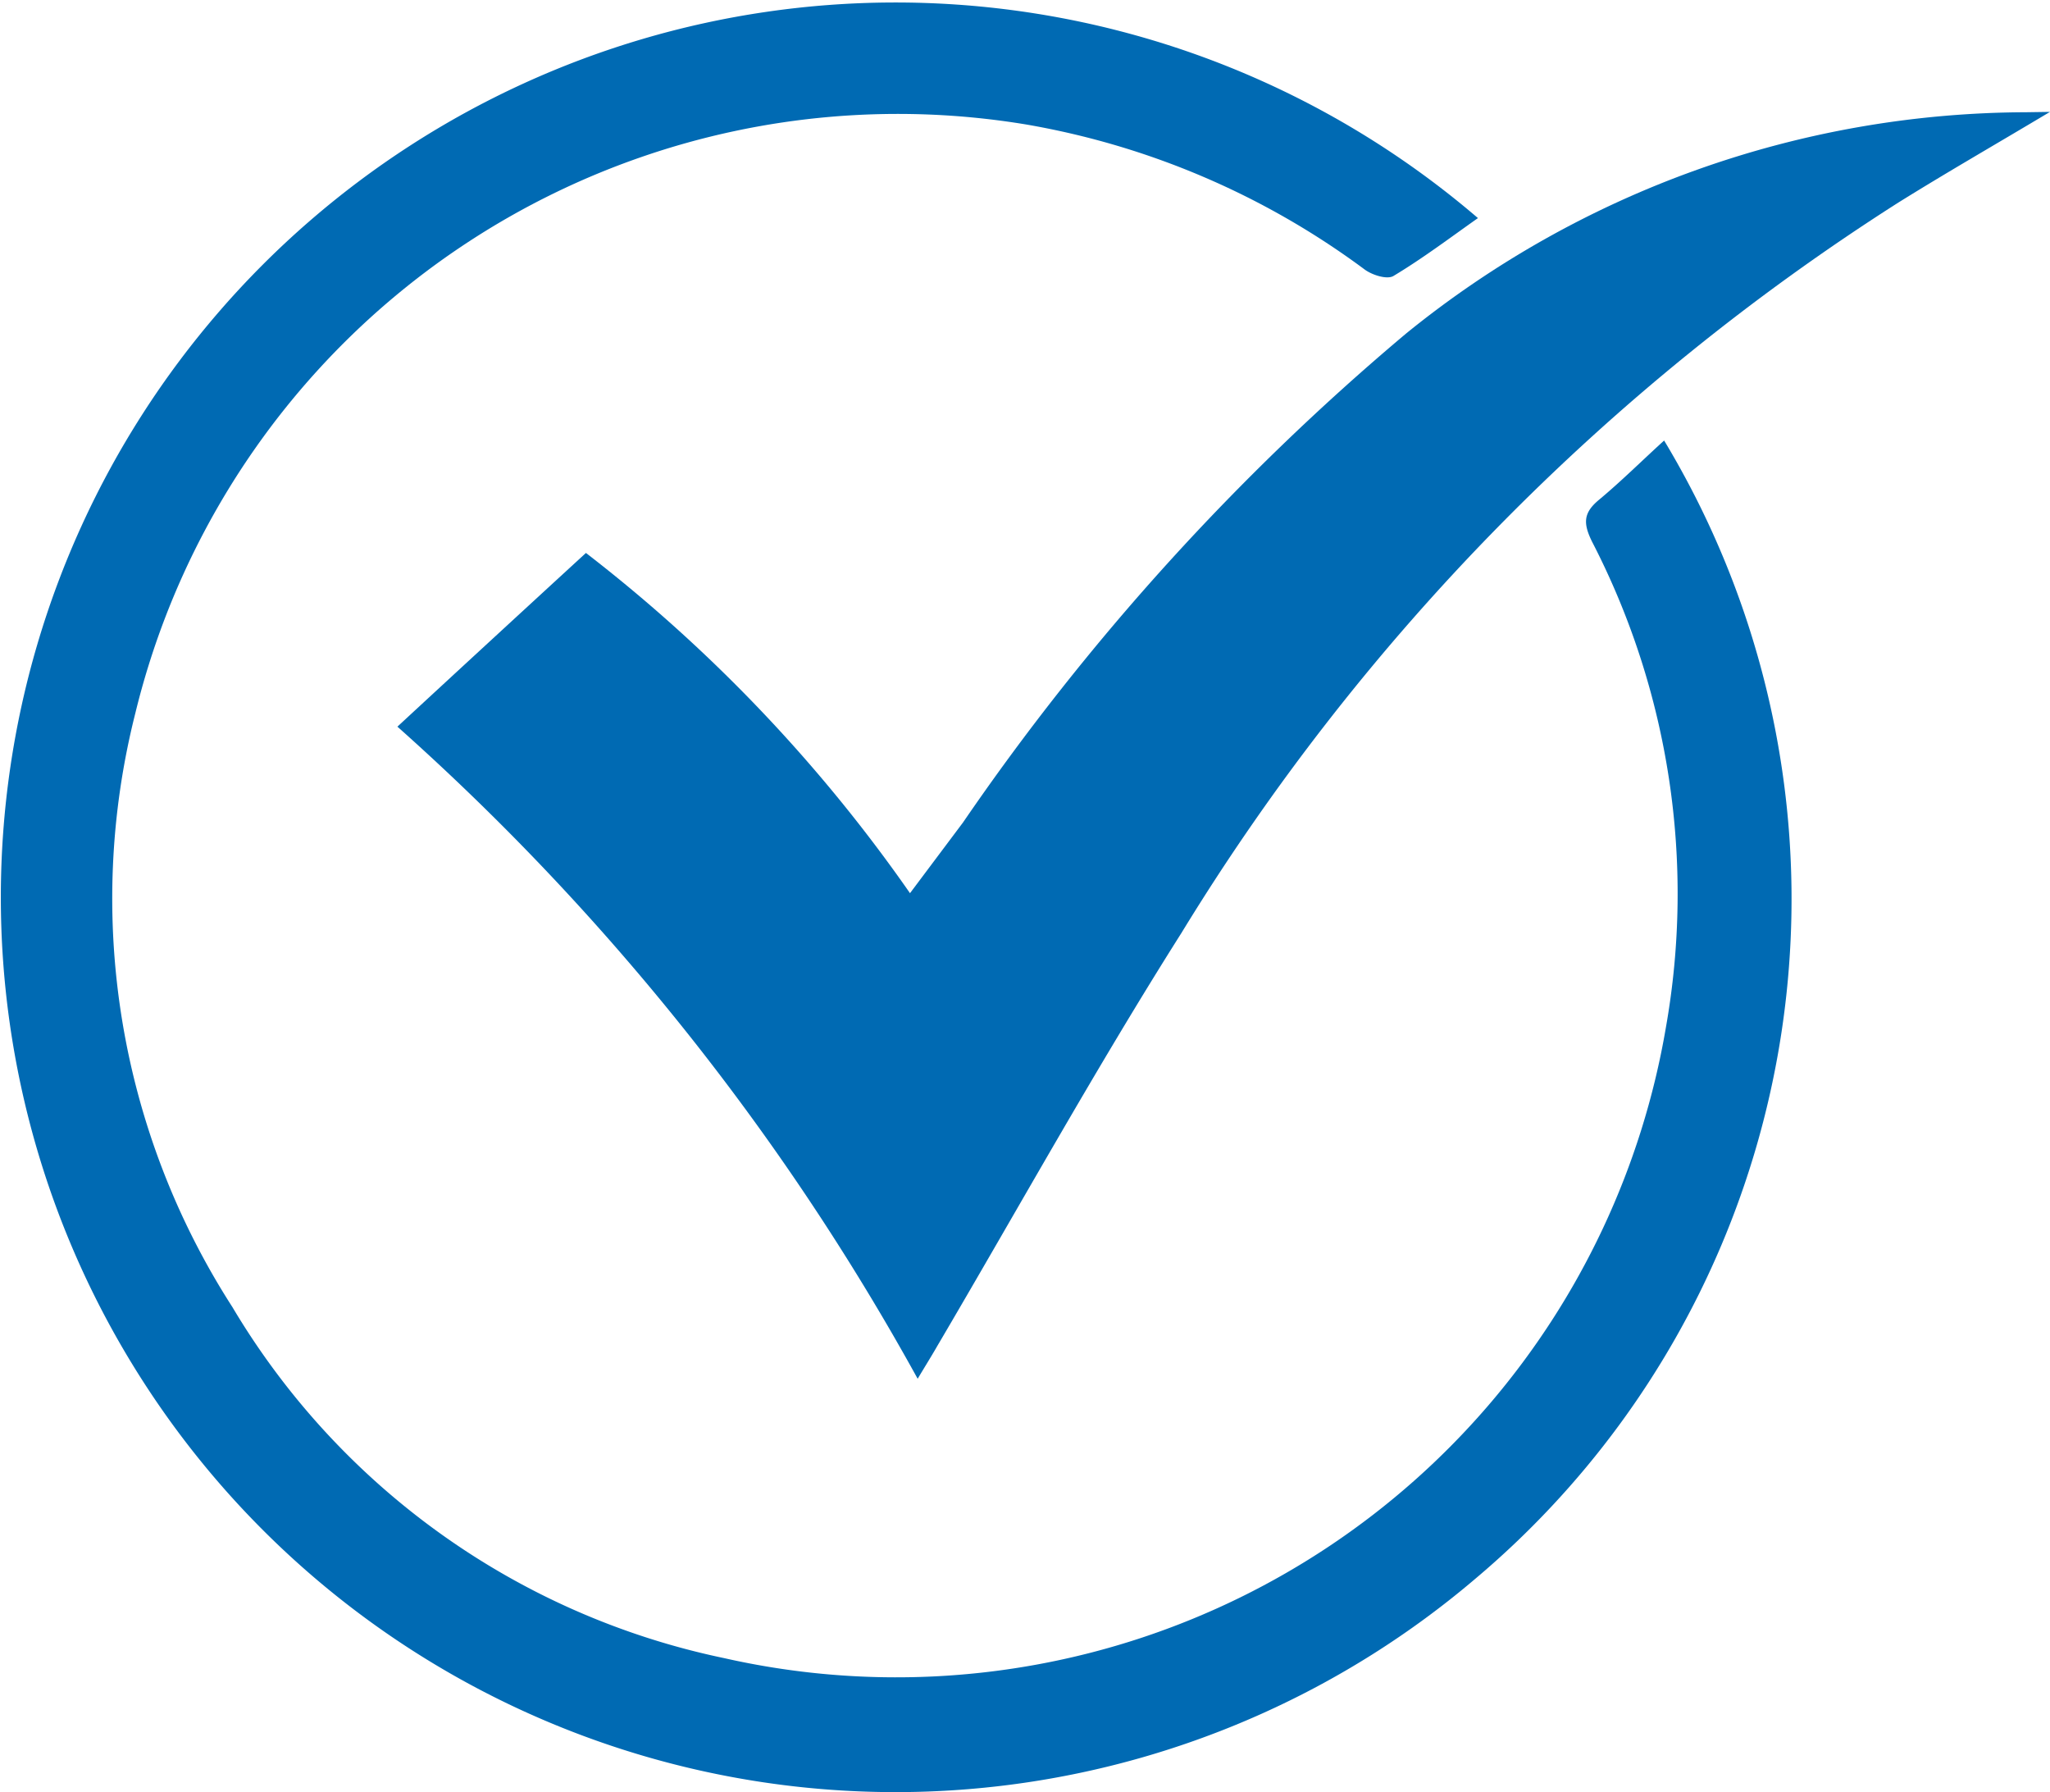
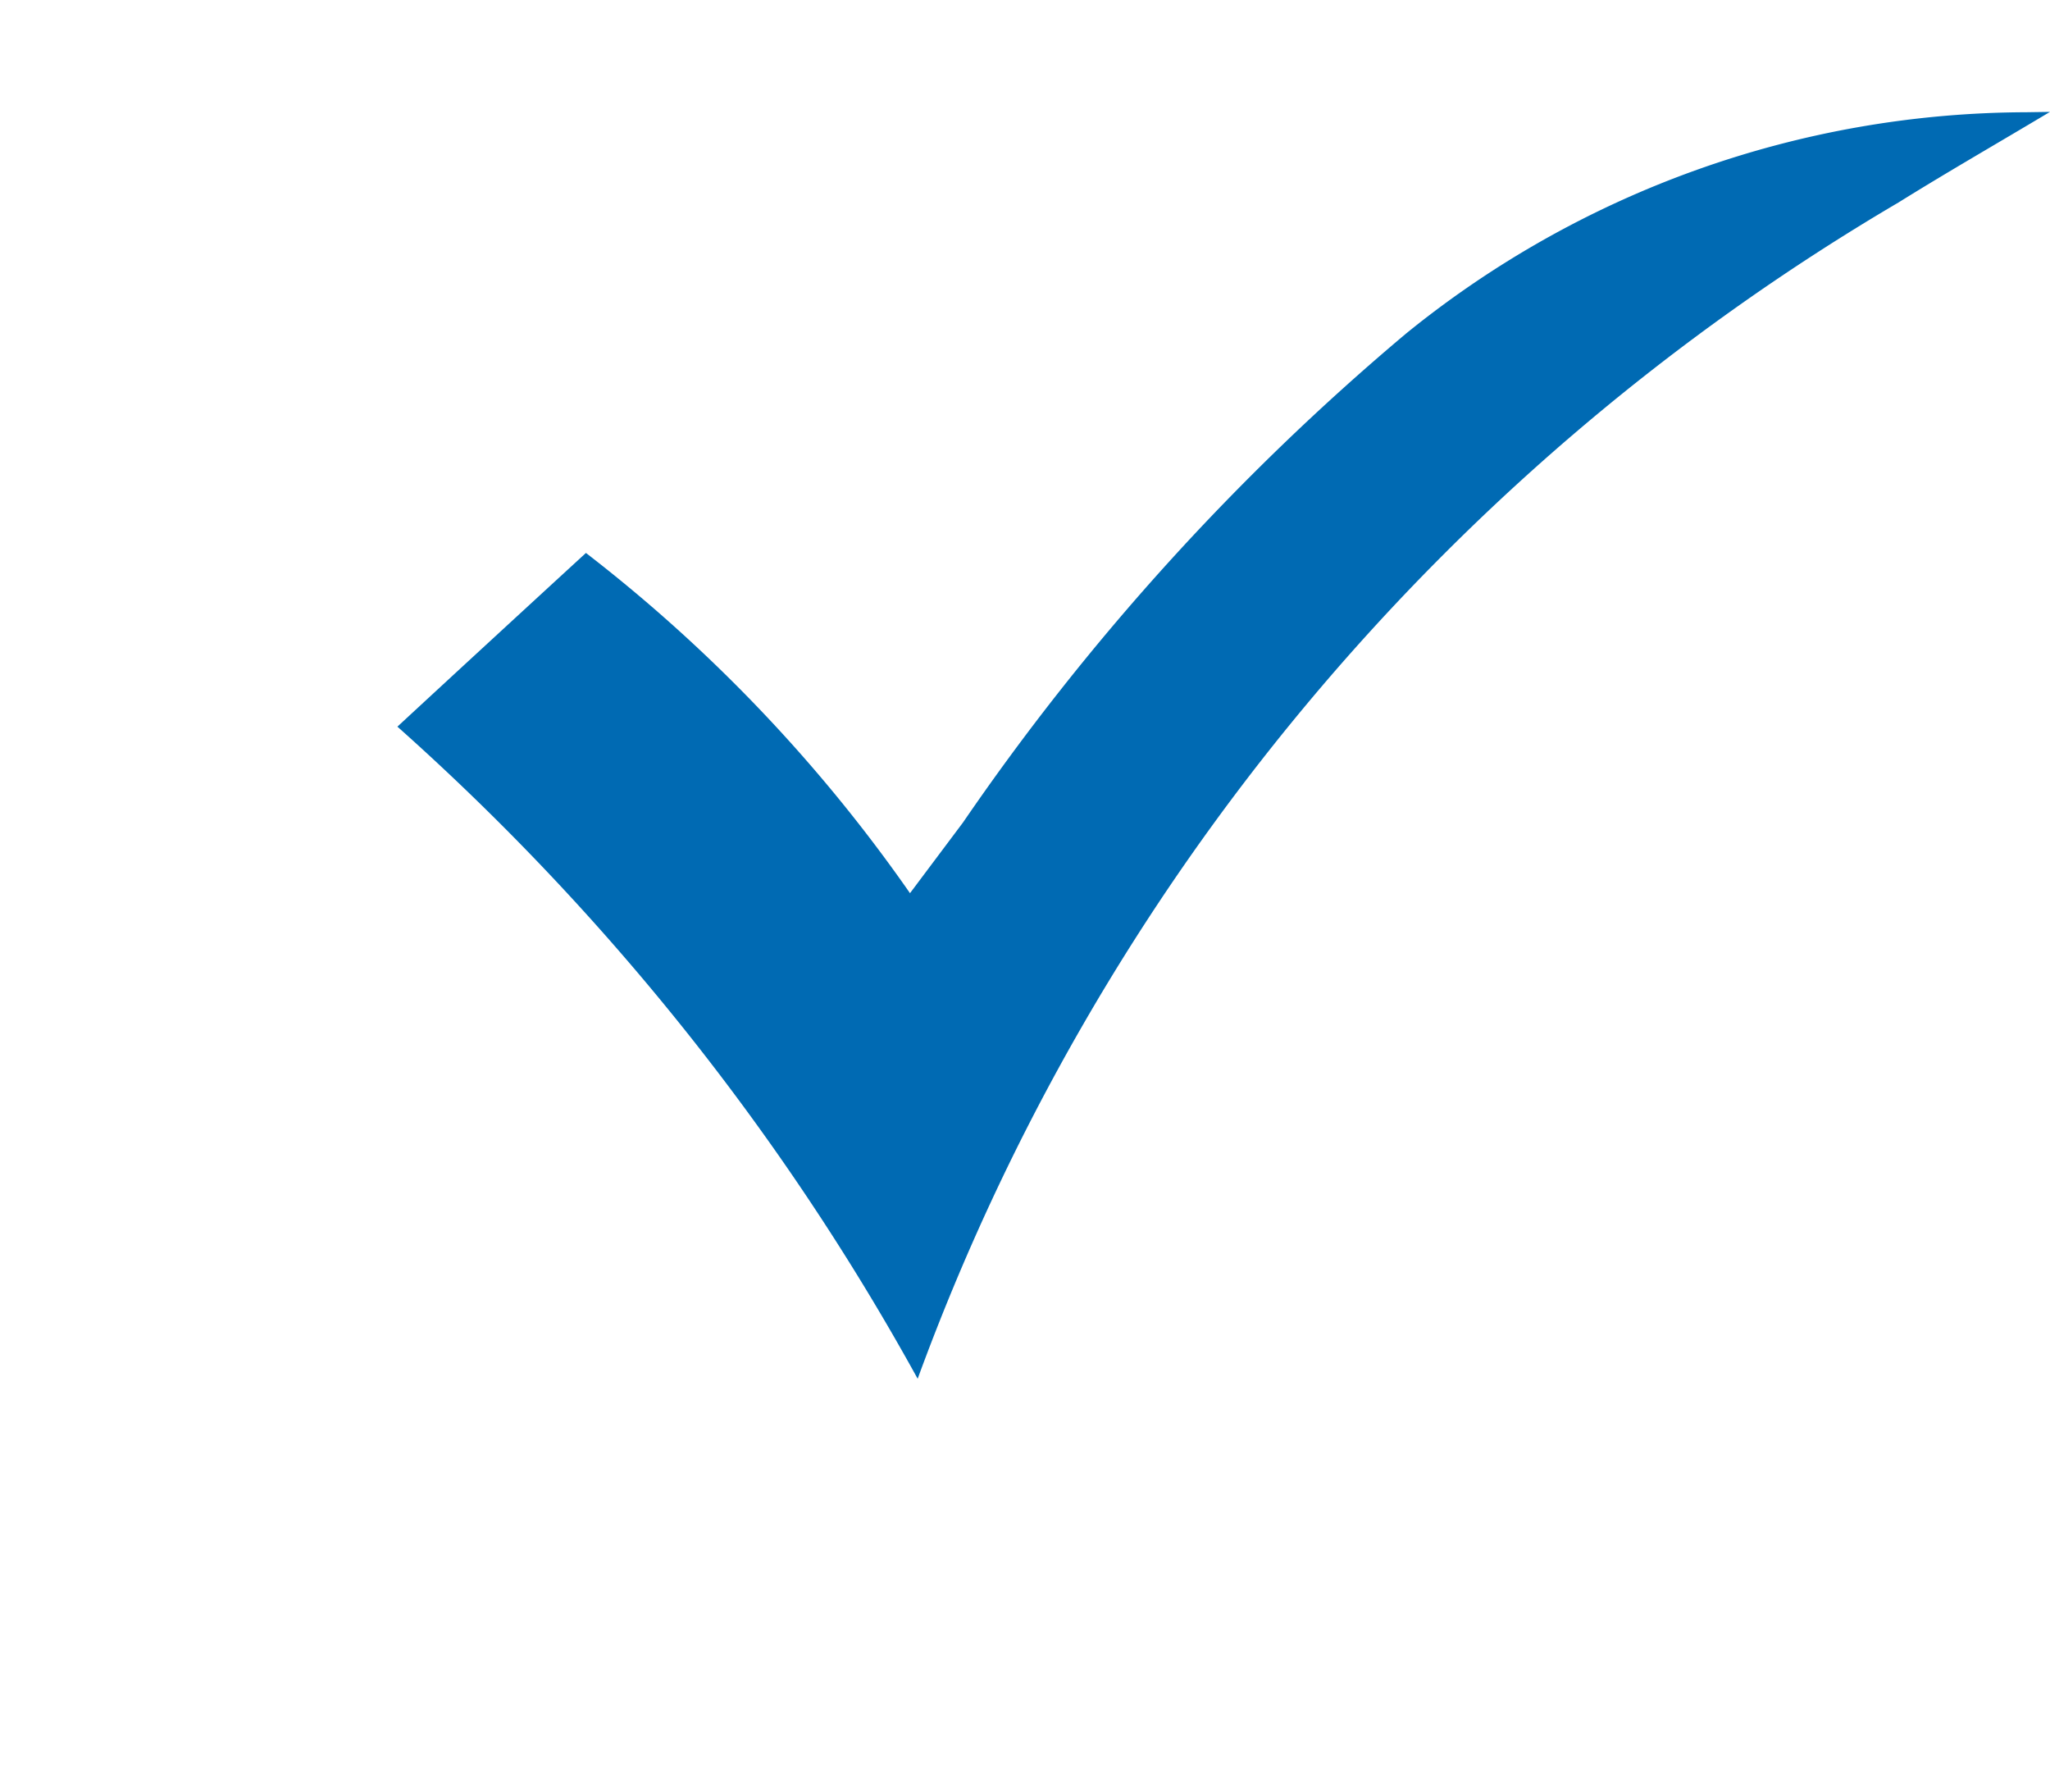
<svg xmlns="http://www.w3.org/2000/svg" width="33.958" height="29.685" viewBox="0 0 33.958 29.685">
  <defs>
    <style>.a{fill:#006ab3;}</style>
  </defs>
  <g transform="translate(0 0)">
-     <path class="a" d="M26.5,8.281c-.262.217-.267.39-.113.7a12.7,12.7,0,0,1,1.22,8.042,12.933,12.933,0,0,1-15.6,10.443,12.429,12.429,0,0,1-8.146-5.815,12.5,12.5,0,0,1-1.607-9.836A13,13,0,0,1,17.006,2.065a13.142,13.142,0,0,1,5.6,2.394c.128.1.382.179.488.116.488-.293.936-.632,1.4-.959a14.82,14.82,0,1,0-.038,22.531A14.716,14.716,0,0,0,27.578,7.3C27.213,7.631,26.87,7.973,26.5,8.281Z" transform="translate(-0.012 -0.004)" />
-     <path class="a" d="M94.437,19.032a16.368,16.368,0,0,0-10.266,3.663,40.4,40.4,0,0,0-7.342,8.1l-.878,1.171a25.584,25.584,0,0,0-5.368-5.635c-1.043.958-2.067,1.9-3.123,2.877a40.858,40.858,0,0,1,8.618,10.8c.147-.245.238-.39.326-.544,1.343-2.281,2.626-4.6,4.039-6.832A37.565,37.565,0,0,1,92.326,20.526c.793-.494,1.6-.957,2.509-1.5Z" transform="translate(-60.877 -17.173)" />
+     <path class="a" d="M94.437,19.032a16.368,16.368,0,0,0-10.266,3.663,40.4,40.4,0,0,0-7.342,8.1l-.878,1.171a25.584,25.584,0,0,0-5.368-5.635c-1.043.958-2.067,1.9-3.123,2.877a40.858,40.858,0,0,1,8.618,10.8A37.565,37.565,0,0,1,92.326,20.526c.793-.494,1.6-.957,2.509-1.5Z" transform="translate(-60.877 -17.173)" />
  </g>
</svg>